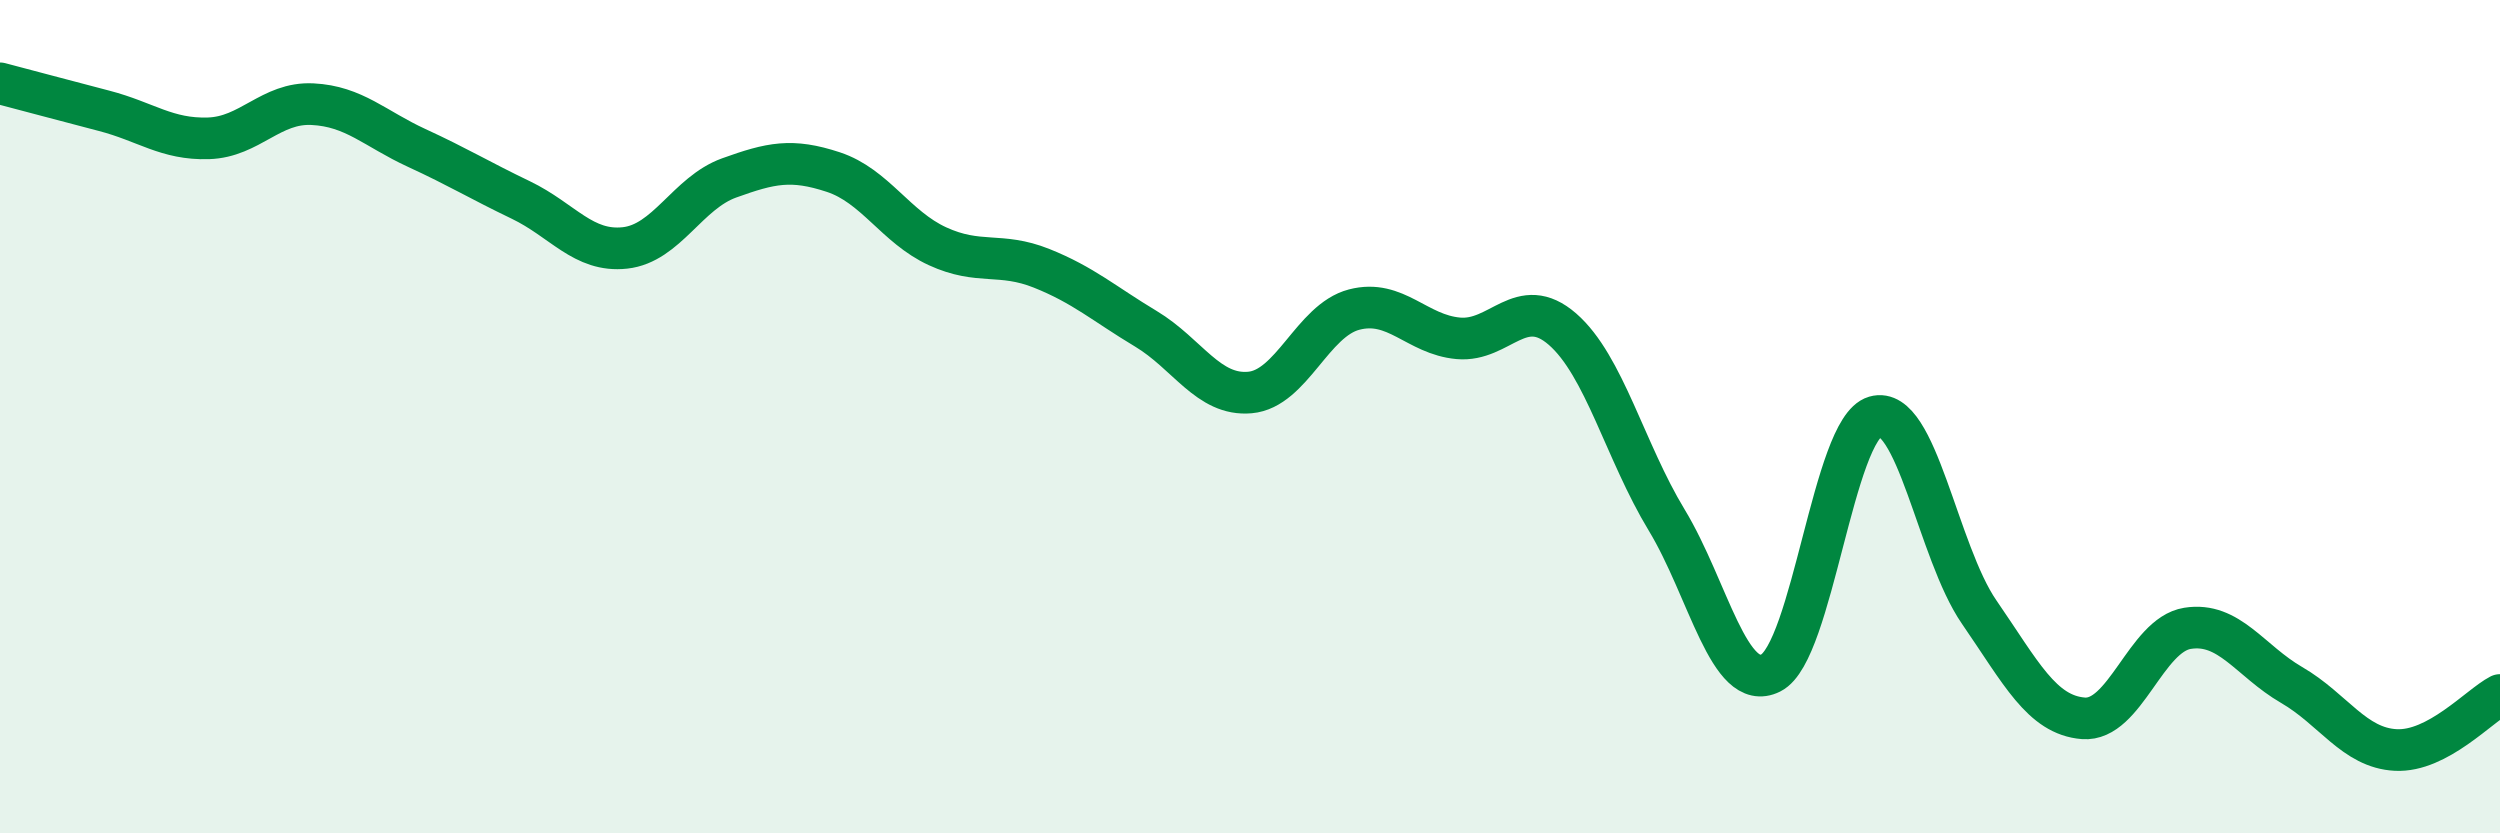
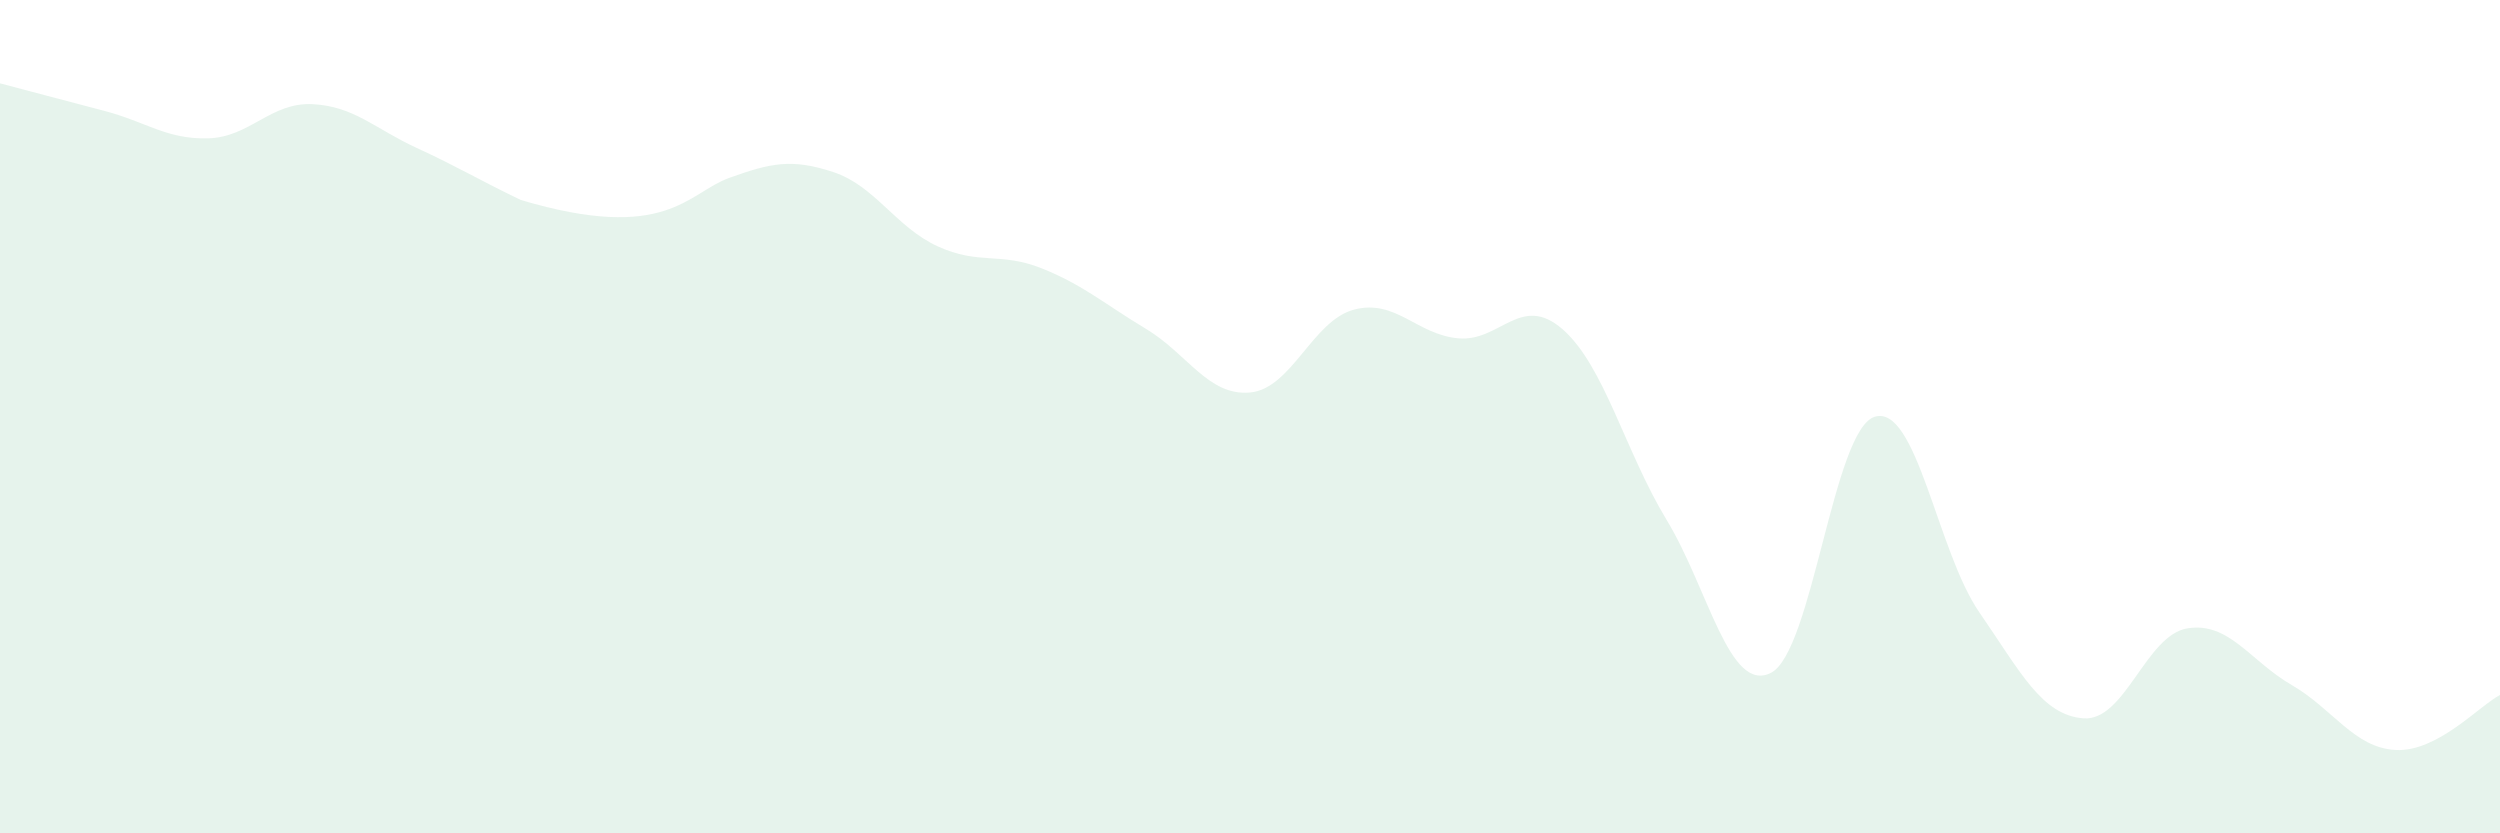
<svg xmlns="http://www.w3.org/2000/svg" width="60" height="20" viewBox="0 0 60 20">
-   <path d="M 0,2 C 0.5,2.13 1.5,2.4 2.5,2.66 C 3.5,2.92 4,3.35 5,3.32 C 6,3.29 6.5,2.45 7.5,2.5 C 8.5,2.55 9,3.09 10,3.55 C 11,4.01 11.5,4.32 12.5,4.8 C 13.5,5.28 14,6.06 15,5.95 C 16,5.84 16.5,4.63 17.5,4.27 C 18.5,3.91 19,3.8 20,4.13 C 21,4.46 21.5,5.45 22.5,5.91 C 23.5,6.37 24,6.04 25,6.44 C 26,6.84 26.5,7.29 27.5,7.89 C 28.5,8.49 29,9.51 30,9.42 C 31,9.33 31.5,7.69 32.5,7.43 C 33.5,7.17 34,8.03 35,8.12 C 36,8.21 36.5,7.03 37.5,7.9 C 38.5,8.77 39,10.83 40,12.48 C 41,14.13 41.5,16.65 42.5,16.15 C 43.5,15.65 44,10.29 45,10 C 46,9.71 46.5,13.24 47.5,14.69 C 48.5,16.14 49,17.16 50,17.24 C 51,17.32 51.5,15.24 52.5,15.08 C 53.5,14.92 54,15.86 55,16.44 C 56,17.02 56.5,17.95 57.5,18 C 58.5,18.05 59.5,16.94 60,16.68L60 20L0 20Z" fill="#008740" opacity="0.1" stroke-linecap="round" stroke-linejoin="round" />
-   <path d="M 0,2 C 0.5,2.13 1.5,2.4 2.5,2.66 C 3.5,2.92 4,3.35 5,3.32 C 6,3.29 6.5,2.45 7.5,2.5 C 8.5,2.55 9,3.09 10,3.55 C 11,4.01 11.5,4.32 12.5,4.8 C 13.5,5.28 14,6.06 15,5.95 C 16,5.84 16.5,4.63 17.5,4.27 C 18.5,3.91 19,3.8 20,4.13 C 21,4.46 21.5,5.45 22.5,5.91 C 23.5,6.37 24,6.04 25,6.44 C 26,6.84 26.5,7.29 27.5,7.89 C 28.5,8.49 29,9.51 30,9.42 C 31,9.33 31.5,7.69 32.5,7.43 C 33.5,7.17 34,8.03 35,8.12 C 36,8.21 36.5,7.03 37.5,7.9 C 38.5,8.77 39,10.83 40,12.48 C 41,14.13 41.5,16.65 42.5,16.15 C 43.5,15.65 44,10.29 45,10 C 46,9.71 46.5,13.24 47.5,14.69 C 48.5,16.14 49,17.16 50,17.24 C 51,17.32 51.5,15.24 52.5,15.08 C 53.5,14.92 54,15.86 55,16.44 C 56,17.02 56.5,17.95 57.5,18 C 58.5,18.05 59.5,16.94 60,16.68" stroke="#008740" stroke-width="1" fill="none" stroke-linecap="round" stroke-linejoin="round" />
+   <path d="M 0,2 C 0.5,2.13 1.5,2.4 2.5,2.66 C 3.5,2.92 4,3.35 5,3.32 C 6,3.29 6.5,2.45 7.5,2.5 C 8.5,2.55 9,3.09 10,3.55 C 11,4.01 11.5,4.32 12.5,4.8 C 16,5.84 16.5,4.63 17.5,4.27 C 18.5,3.91 19,3.8 20,4.13 C 21,4.46 21.5,5.45 22.5,5.91 C 23.5,6.37 24,6.04 25,6.44 C 26,6.84 26.5,7.29 27.5,7.89 C 28.5,8.49 29,9.51 30,9.42 C 31,9.33 31.5,7.69 32.5,7.43 C 33.5,7.17 34,8.03 35,8.12 C 36,8.21 36.5,7.03 37.5,7.9 C 38.5,8.77 39,10.83 40,12.48 C 41,14.13 41.5,16.65 42.5,16.15 C 43.5,15.65 44,10.29 45,10 C 46,9.71 46.5,13.24 47.5,14.69 C 48.5,16.14 49,17.16 50,17.24 C 51,17.32 51.5,15.24 52.5,15.08 C 53.5,14.92 54,15.86 55,16.44 C 56,17.02 56.5,17.95 57.5,18 C 58.5,18.05 59.5,16.94 60,16.68L60 20L0 20Z" fill="#008740" opacity="0.1" stroke-linecap="round" stroke-linejoin="round" />
</svg>